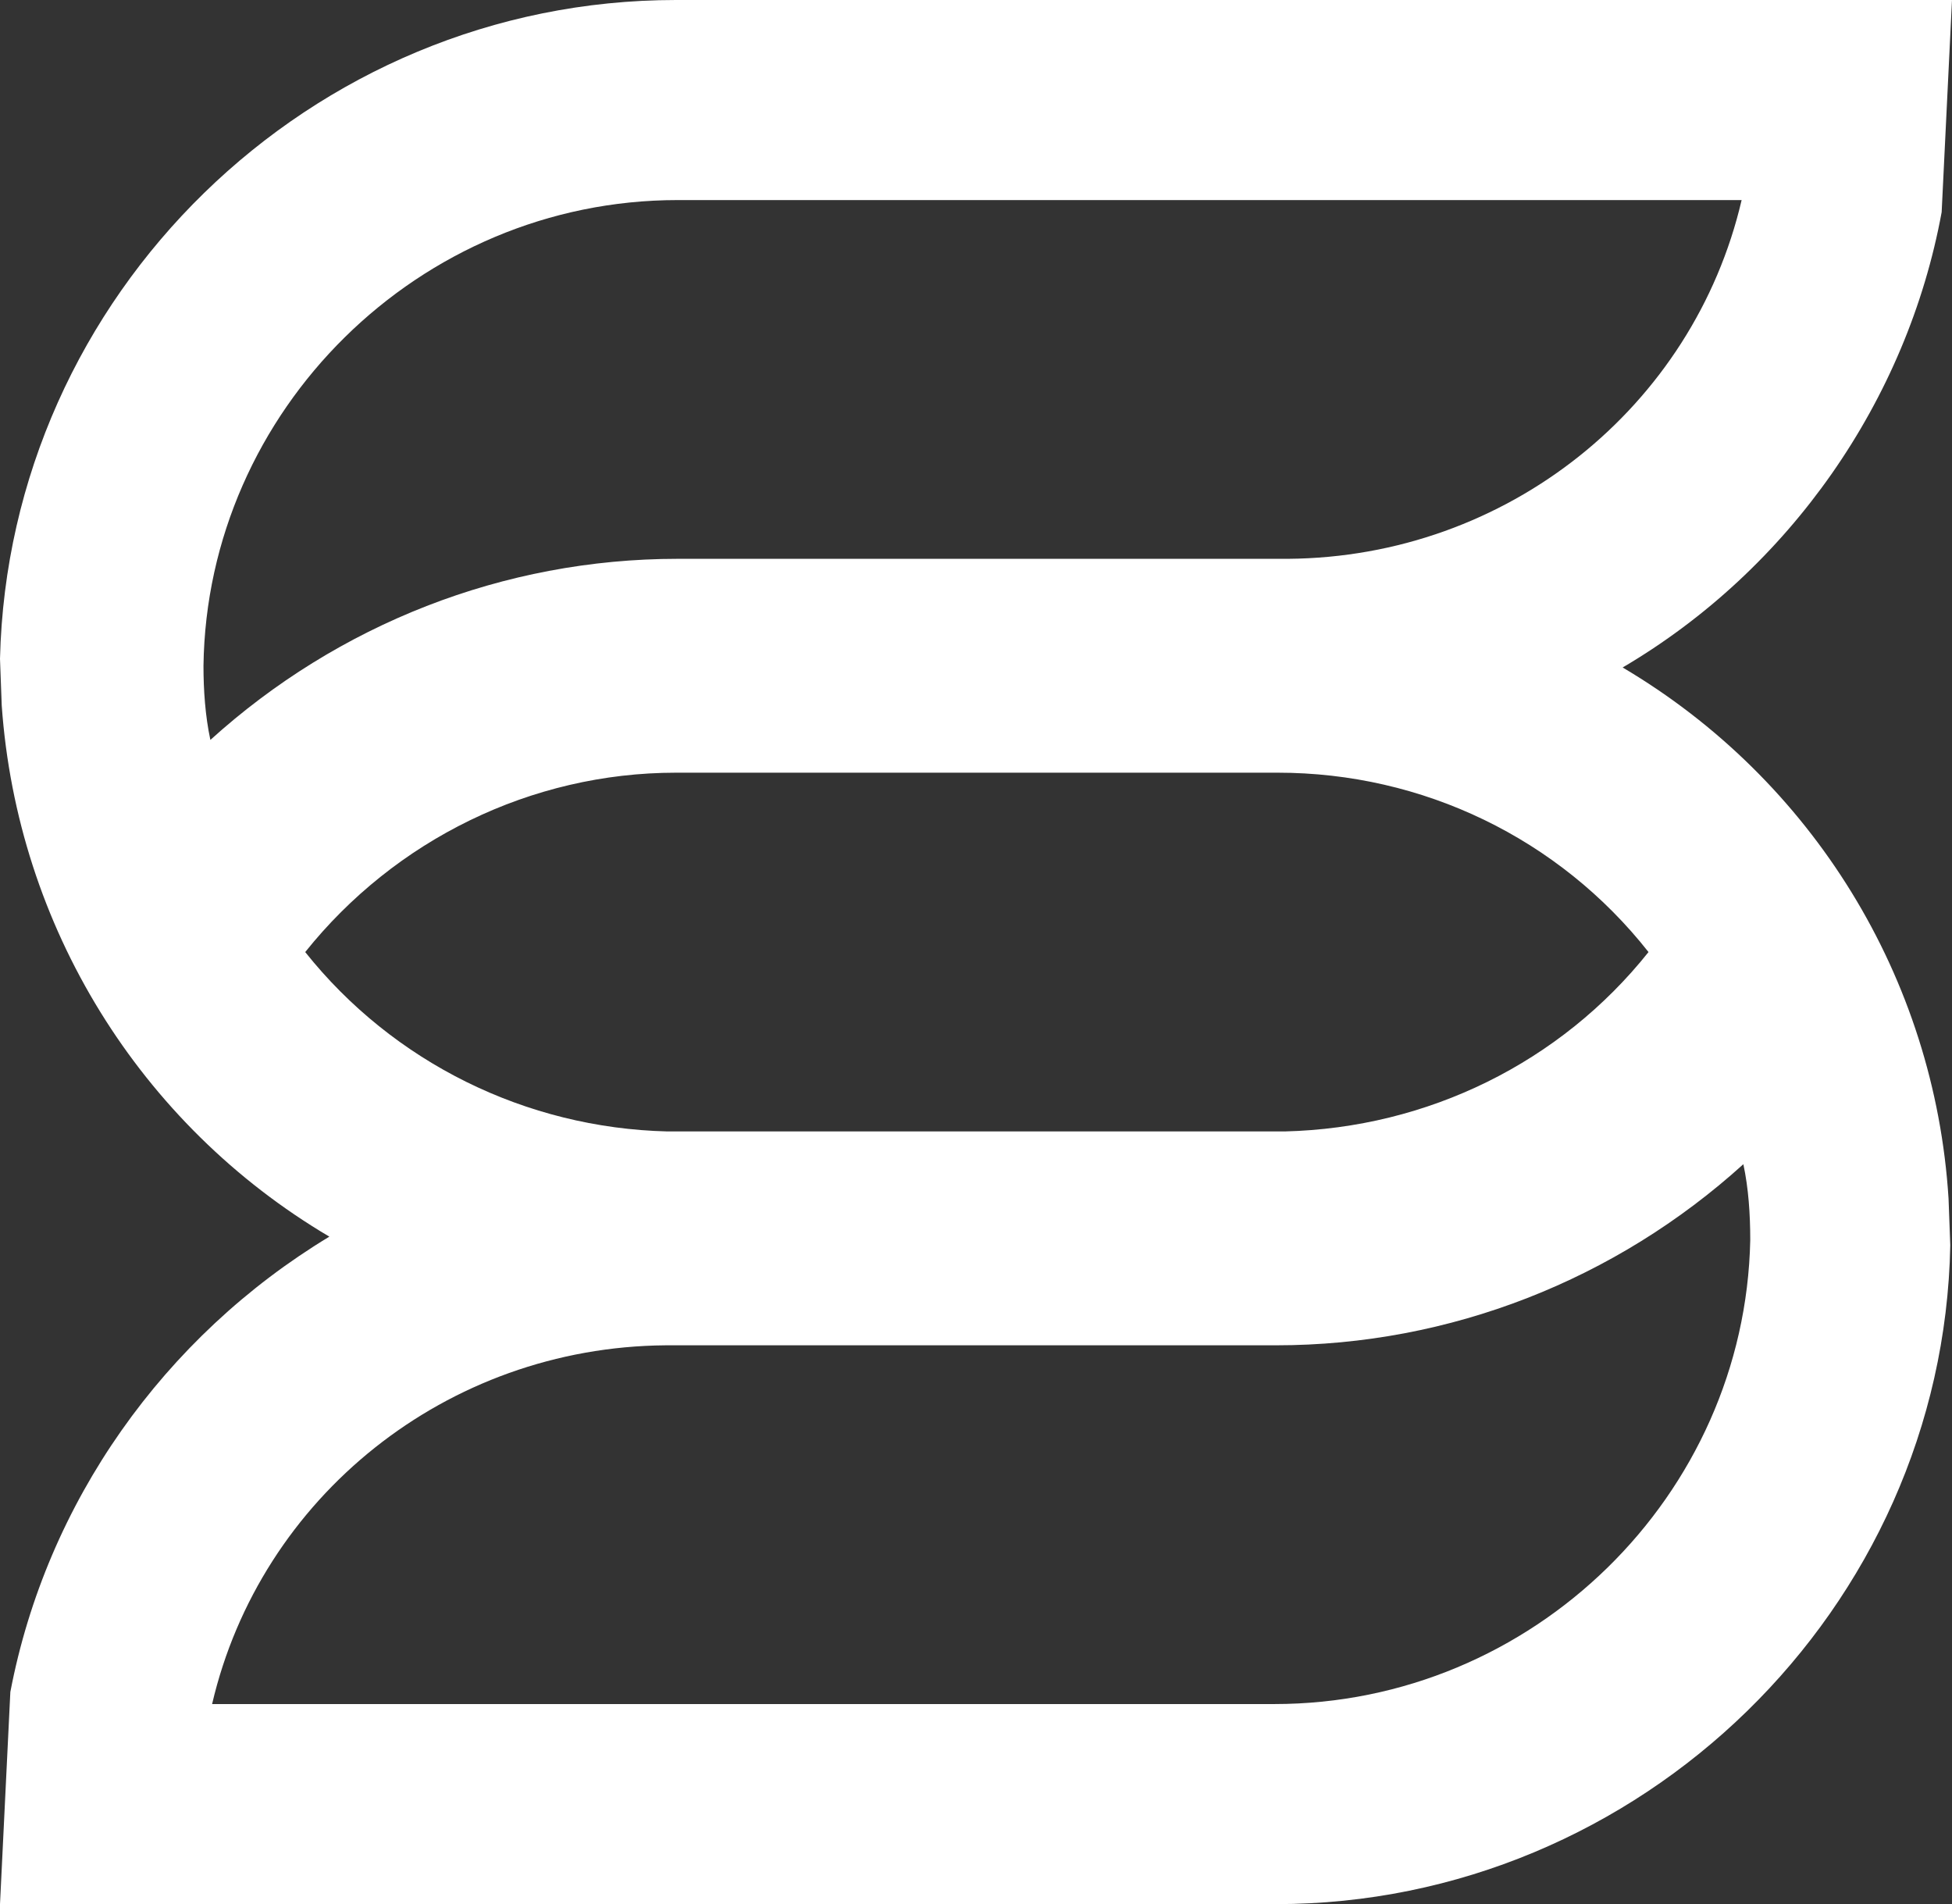
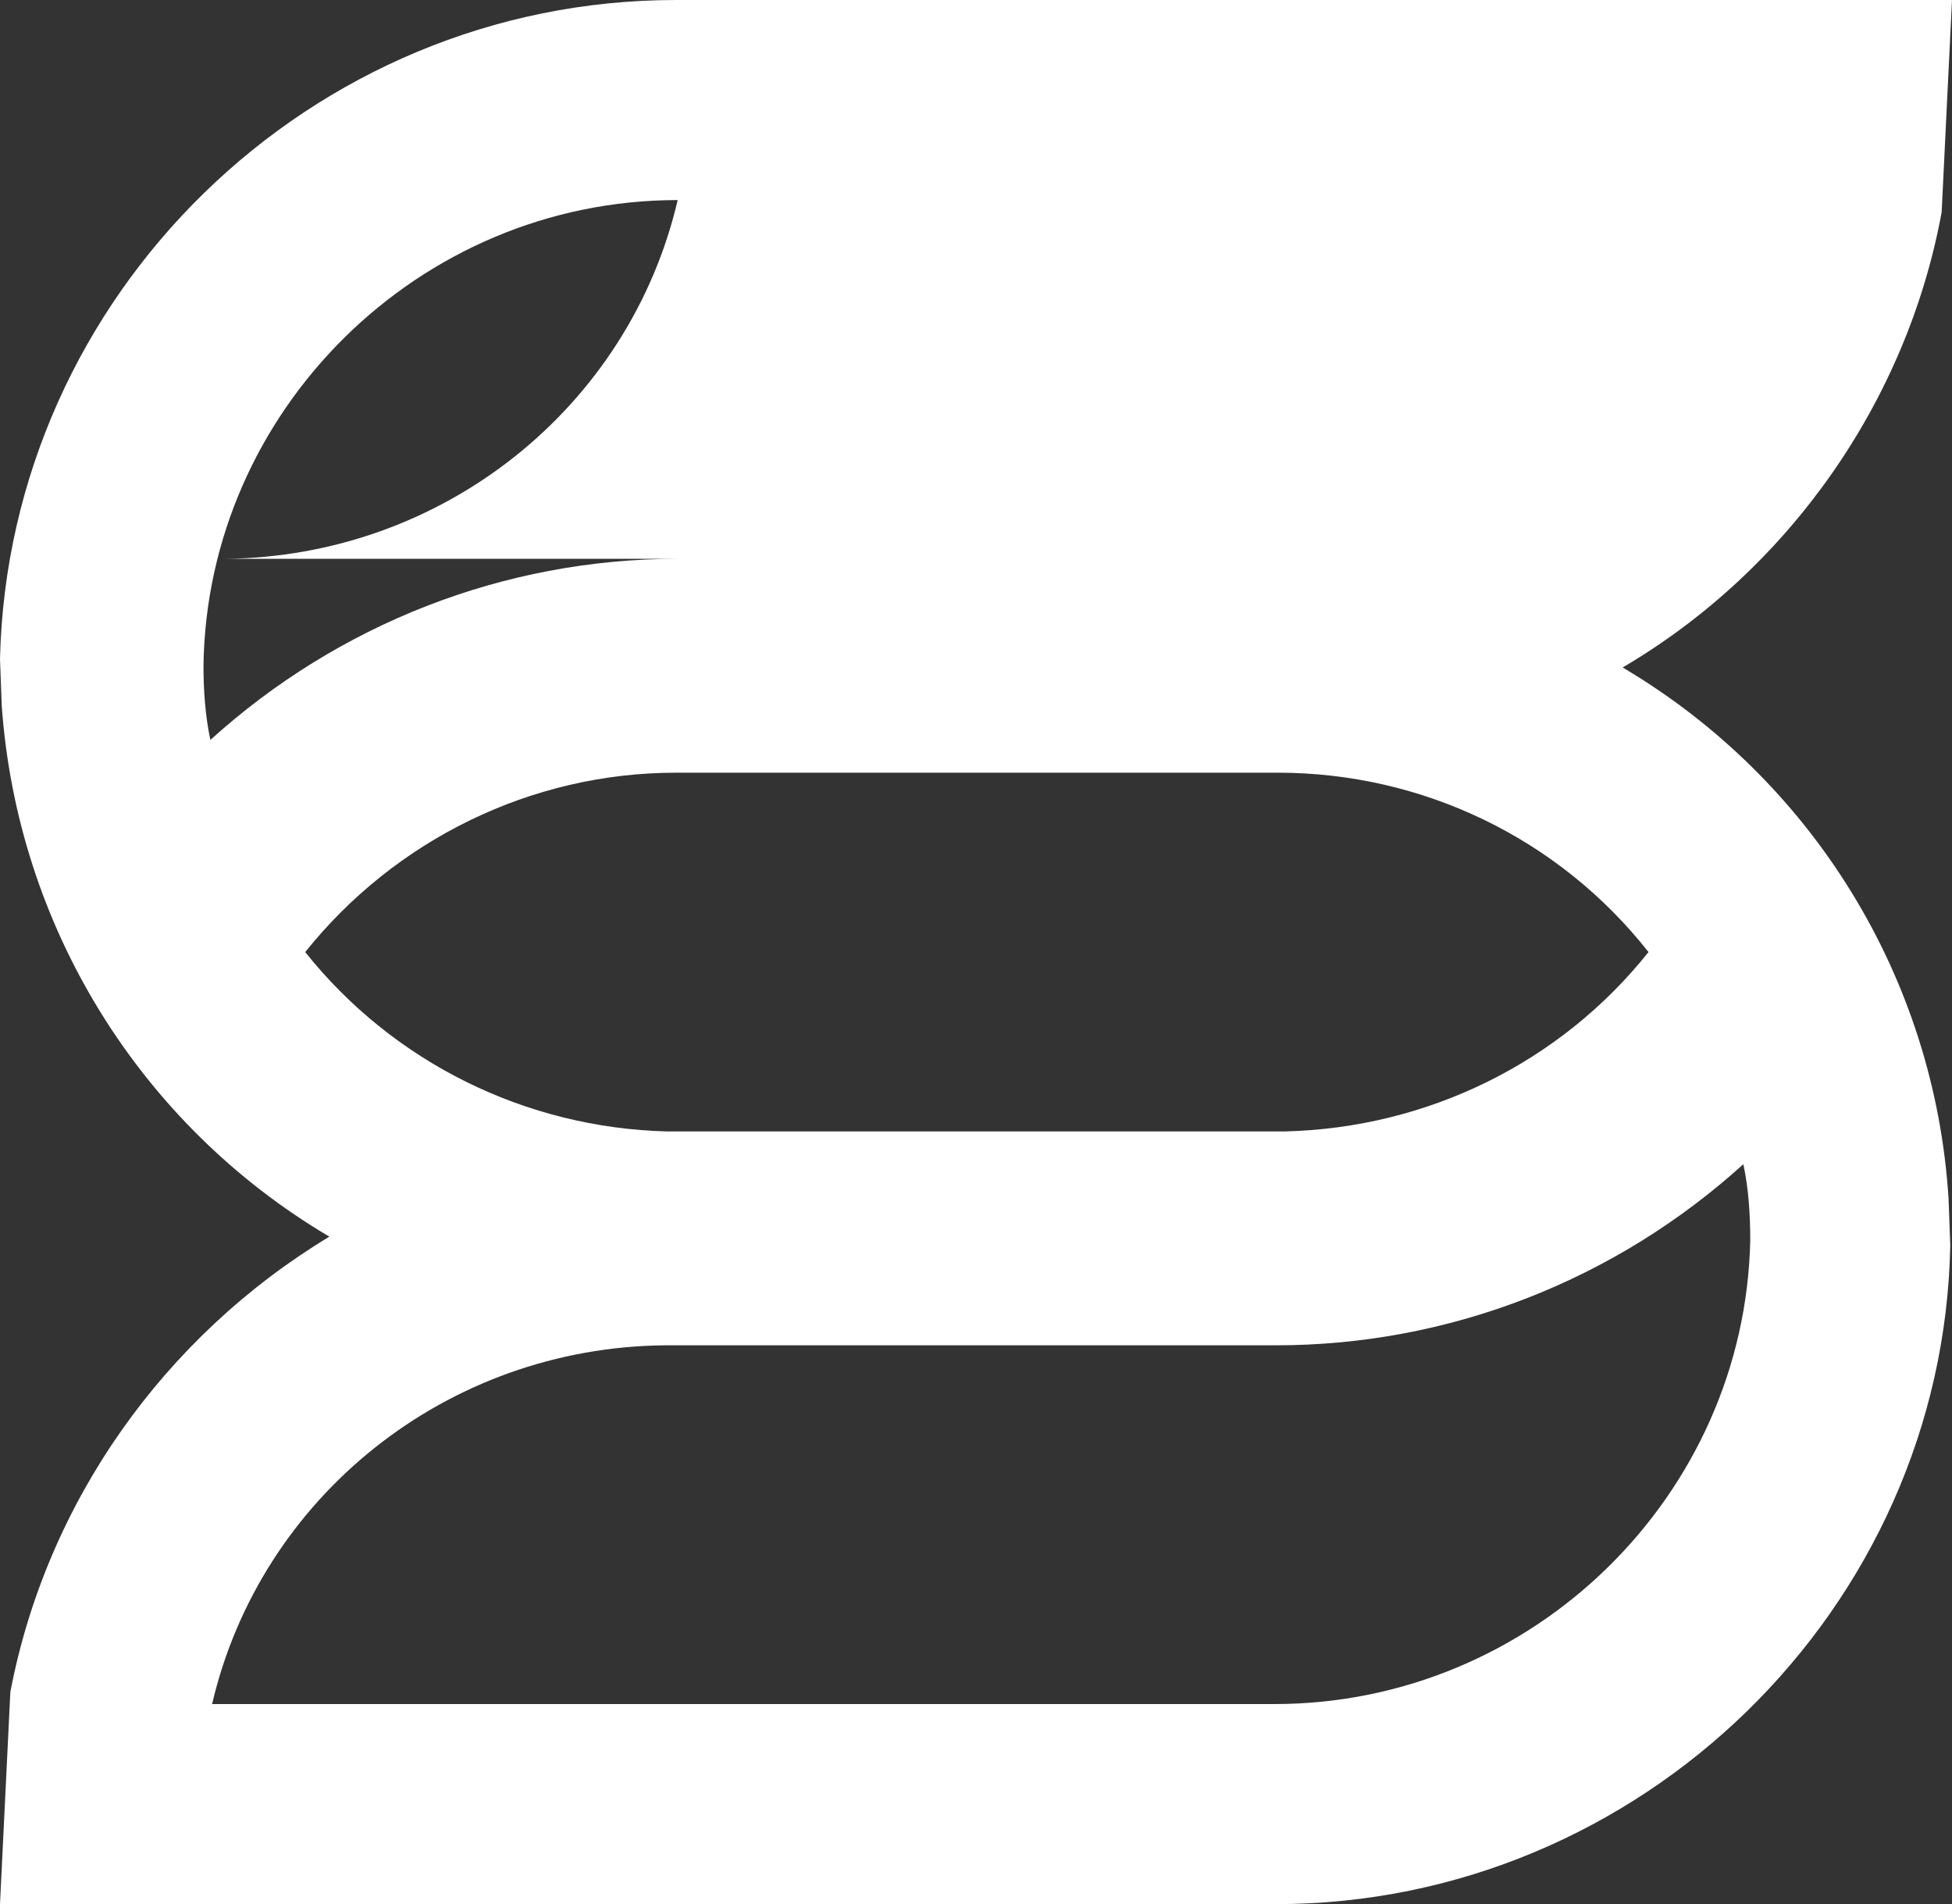
<svg xmlns="http://www.w3.org/2000/svg" version="1.0" id="Layer_1" x="0px" y="0px" viewBox="0 0 113.2 110.4" style="enable-background:new 0 0 113.2 110.4;" xml:space="preserve">
  <rect x="0" y="0" width="113.2" height="110.4" fill="#333333" stroke="none" />
  <style type="text/css">
	.st0{fill:#fff;}
</style>
-   <path class="st0" d="M94.1,38.7c9.7-5.7,16.5-15.5,18.5-26.4L113.2,0h-74C18,0,0.5,17.1,0,38.2l0.1,2.7c0.9,12.8,8,24.3,19,30.8  C9.5,77.5,2.7,87.1,0.6,98.1L0,110.4h74c21.1,0,38.7-17.1,39.1-38.2l-0.1-2.7C112.2,56.7,105.1,45.2,94.1,38.7 M11.8,38.6  c0.2-14.8,12.5-27,27.5-27H101c-2.8,12-13.6,20.7-26.3,20.8H39.3c-10.1,0-19.7,3.8-27.1,10.5C11.9,41.5,11.8,40,11.8,38.6   M17.7,55.2c5.2-6.5,13.1-10.4,21.5-10.4h34.9c8.4,0,16.3,3.8,21.5,10.4c-5.1,6.4-12.8,10.2-21.1,10.4H38.7  C30.5,65.4,22.8,61.6,17.7,55.2 M73.9,98.8H12.3c2.8-12,13.6-20.7,26.3-20.8H74c10.1,0,19.7-3.8,27.1-10.5c0.3,1.4,0.4,2.9,0.4,4.4  C101.2,86.7,88.9,98.8,73.9,98.8" />
+   <path class="st0" d="M94.1,38.7c9.7-5.7,16.5-15.5,18.5-26.4L113.2,0h-74C18,0,0.5,17.1,0,38.2l0.1,2.7c0.9,12.8,8,24.3,19,30.8  C9.5,77.5,2.7,87.1,0.6,98.1L0,110.4h74c21.1,0,38.7-17.1,39.1-38.2l-0.1-2.7C112.2,56.7,105.1,45.2,94.1,38.7 M11.8,38.6  c0.2-14.8,12.5-27,27.5-27c-2.8,12-13.6,20.7-26.3,20.8H39.3c-10.1,0-19.7,3.8-27.1,10.5C11.9,41.5,11.8,40,11.8,38.6   M17.7,55.2c5.2-6.5,13.1-10.4,21.5-10.4h34.9c8.4,0,16.3,3.8,21.5,10.4c-5.1,6.4-12.8,10.2-21.1,10.4H38.7  C30.5,65.4,22.8,61.6,17.7,55.2 M73.9,98.8H12.3c2.8-12,13.6-20.7,26.3-20.8H74c10.1,0,19.7-3.8,27.1-10.5c0.3,1.4,0.4,2.9,0.4,4.4  C101.2,86.7,88.9,98.8,73.9,98.8" />
</svg>